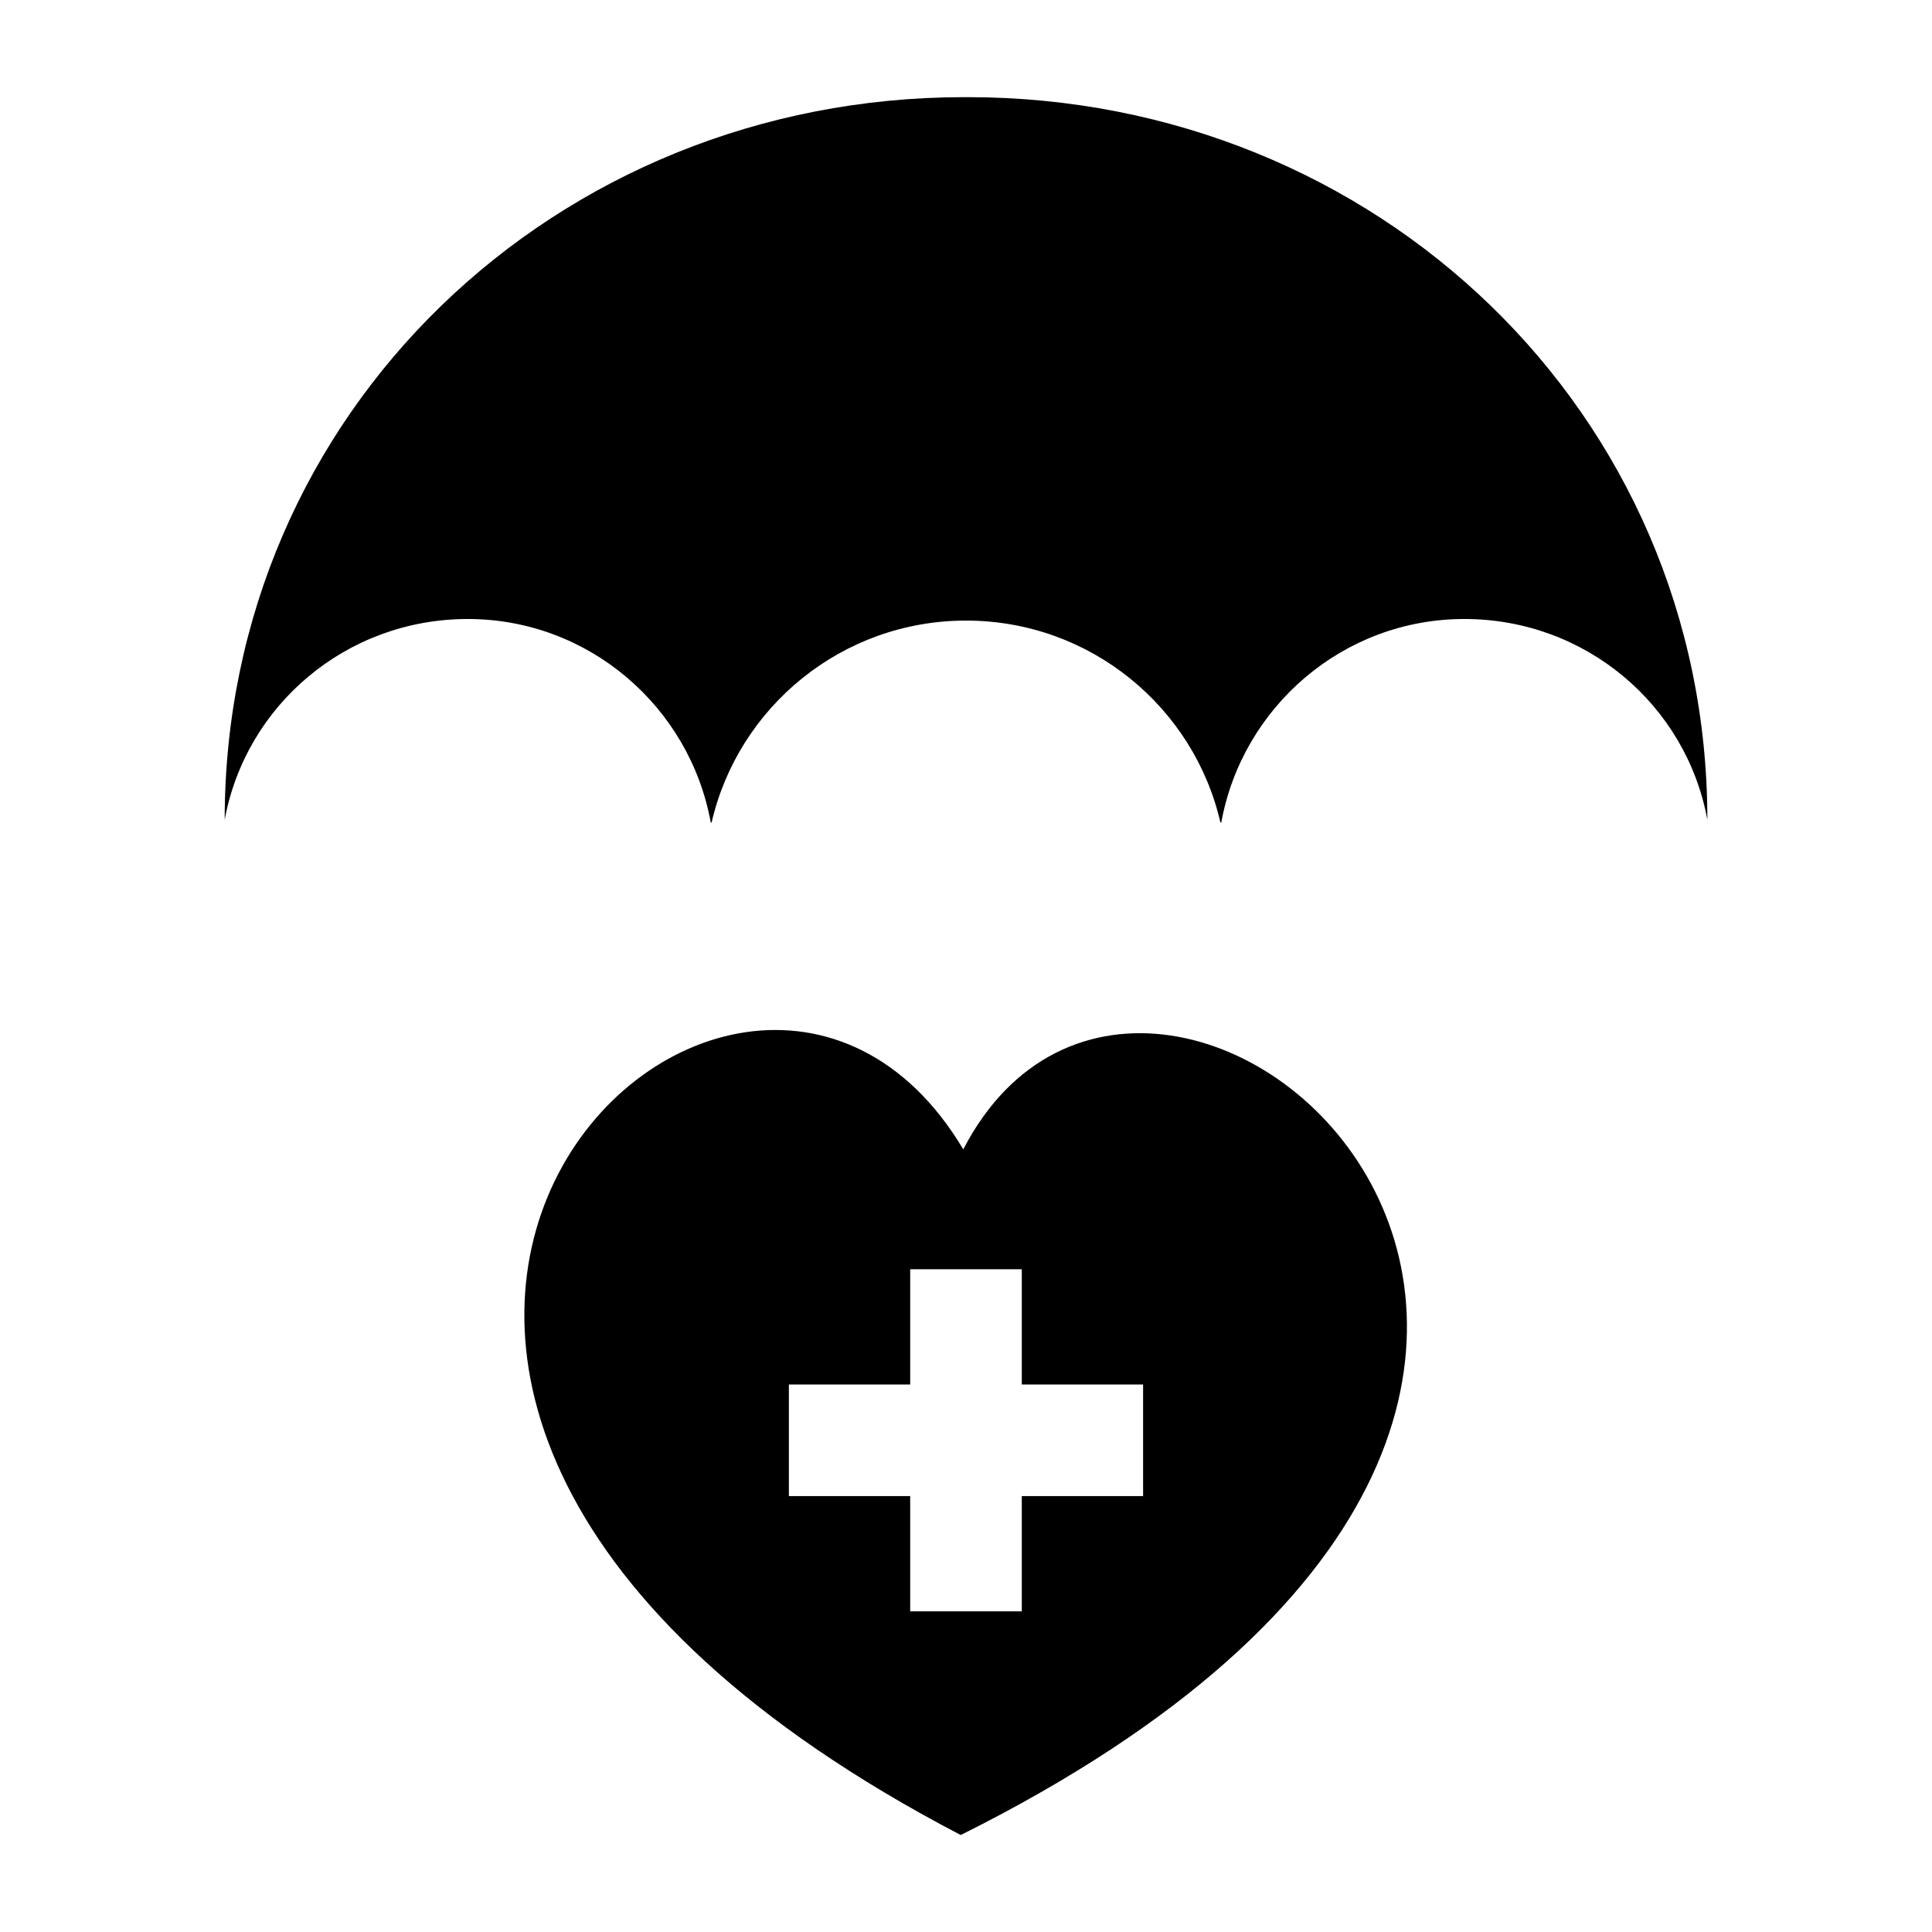
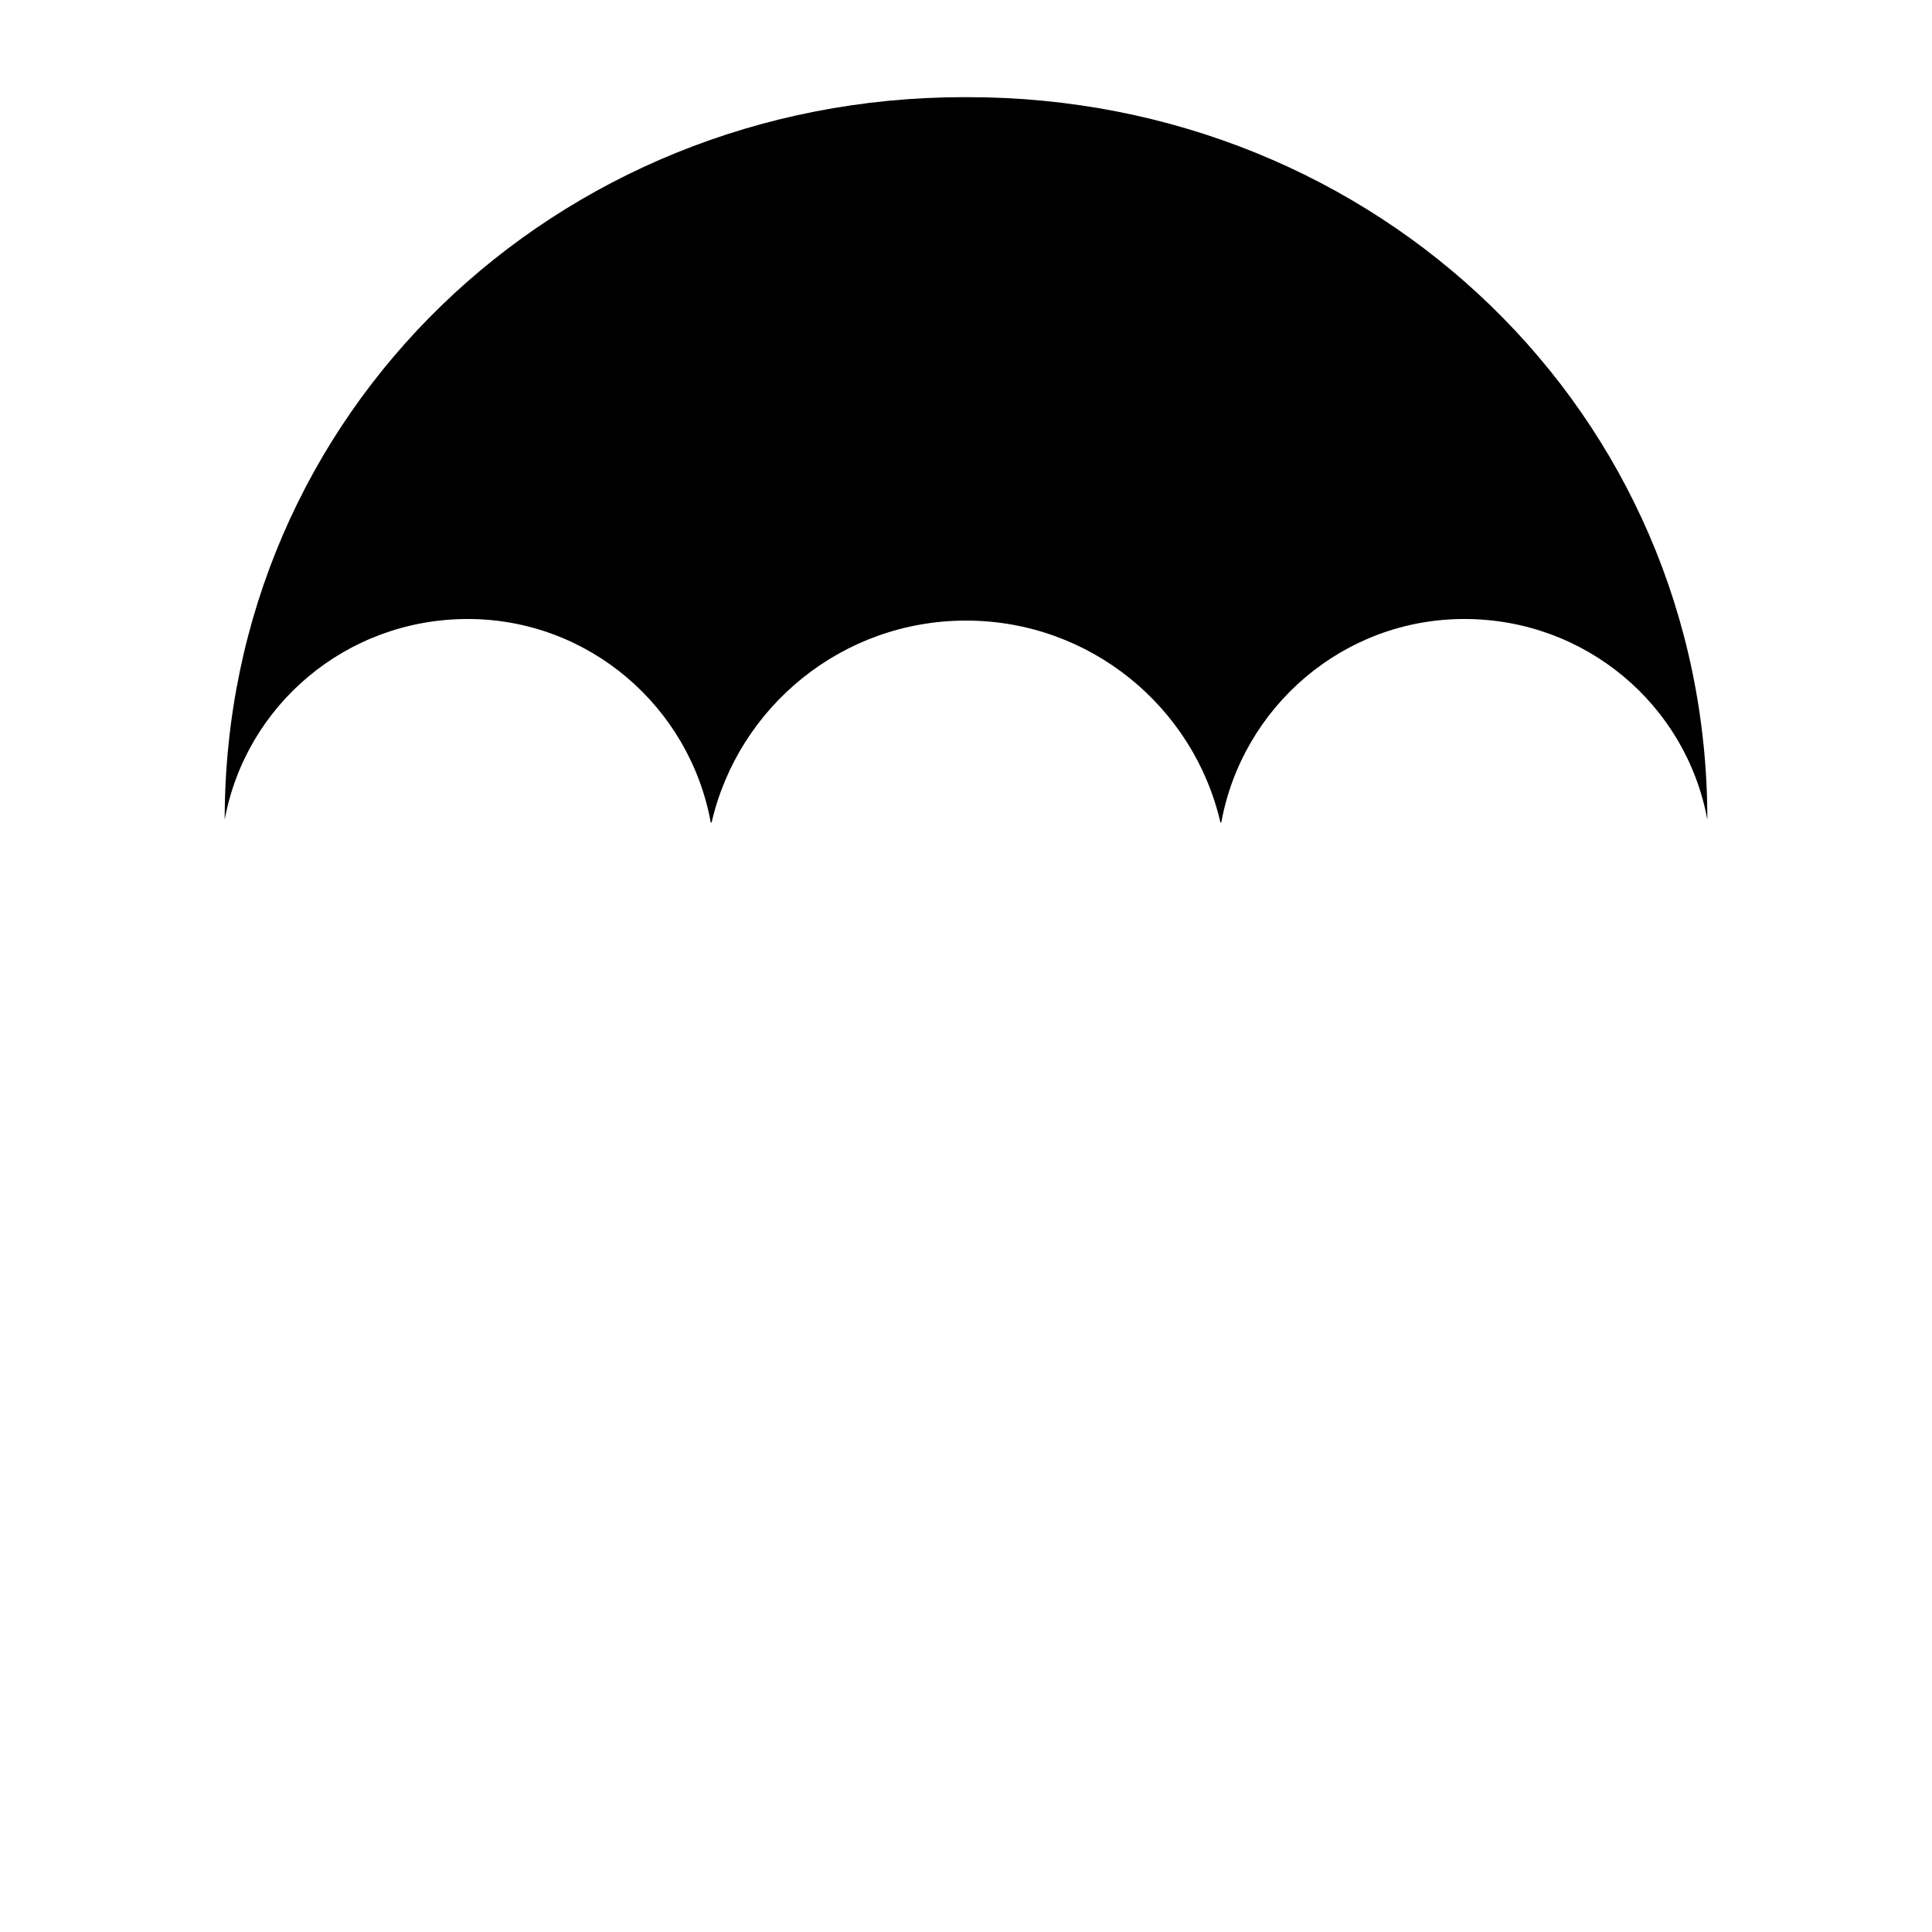
<svg xmlns="http://www.w3.org/2000/svg" fill="#000000" width="800px" height="800px" version="1.1" viewBox="144 144 512 512">
  <g>
    <path d="m267.95 308.04c32.125 0 58.832 23.305 64.41 53.938h0.223c7.059-30.629 34.551-53.516 67.422-53.516 32.867 0 60.363 22.883 67.422 53.516h0.223c5.578-30.629 32.281-53.938 64.41-53.938 32.121 0 58.82 22.777 64.406 53.207-0.016-107.94-87.742-191.5-195.96-191.5h-1.012c-108.21 0-195.94 83.562-195.95 191.5 5.582-30.426 32.285-53.203 64.402-53.203z" />
-     <path d="m399.28 448.59c-60.543-101.4-227.93 63.145-0.75 181.67h0.16c237.6-118.52 52.008-280.95 0.59-181.67zm47.652 91.891h-32.148v30.543h-29.574v-30.543h-32.148v-29.574h32.148v-30.543h29.574v30.543h32.148z" />
  </g>
</svg>